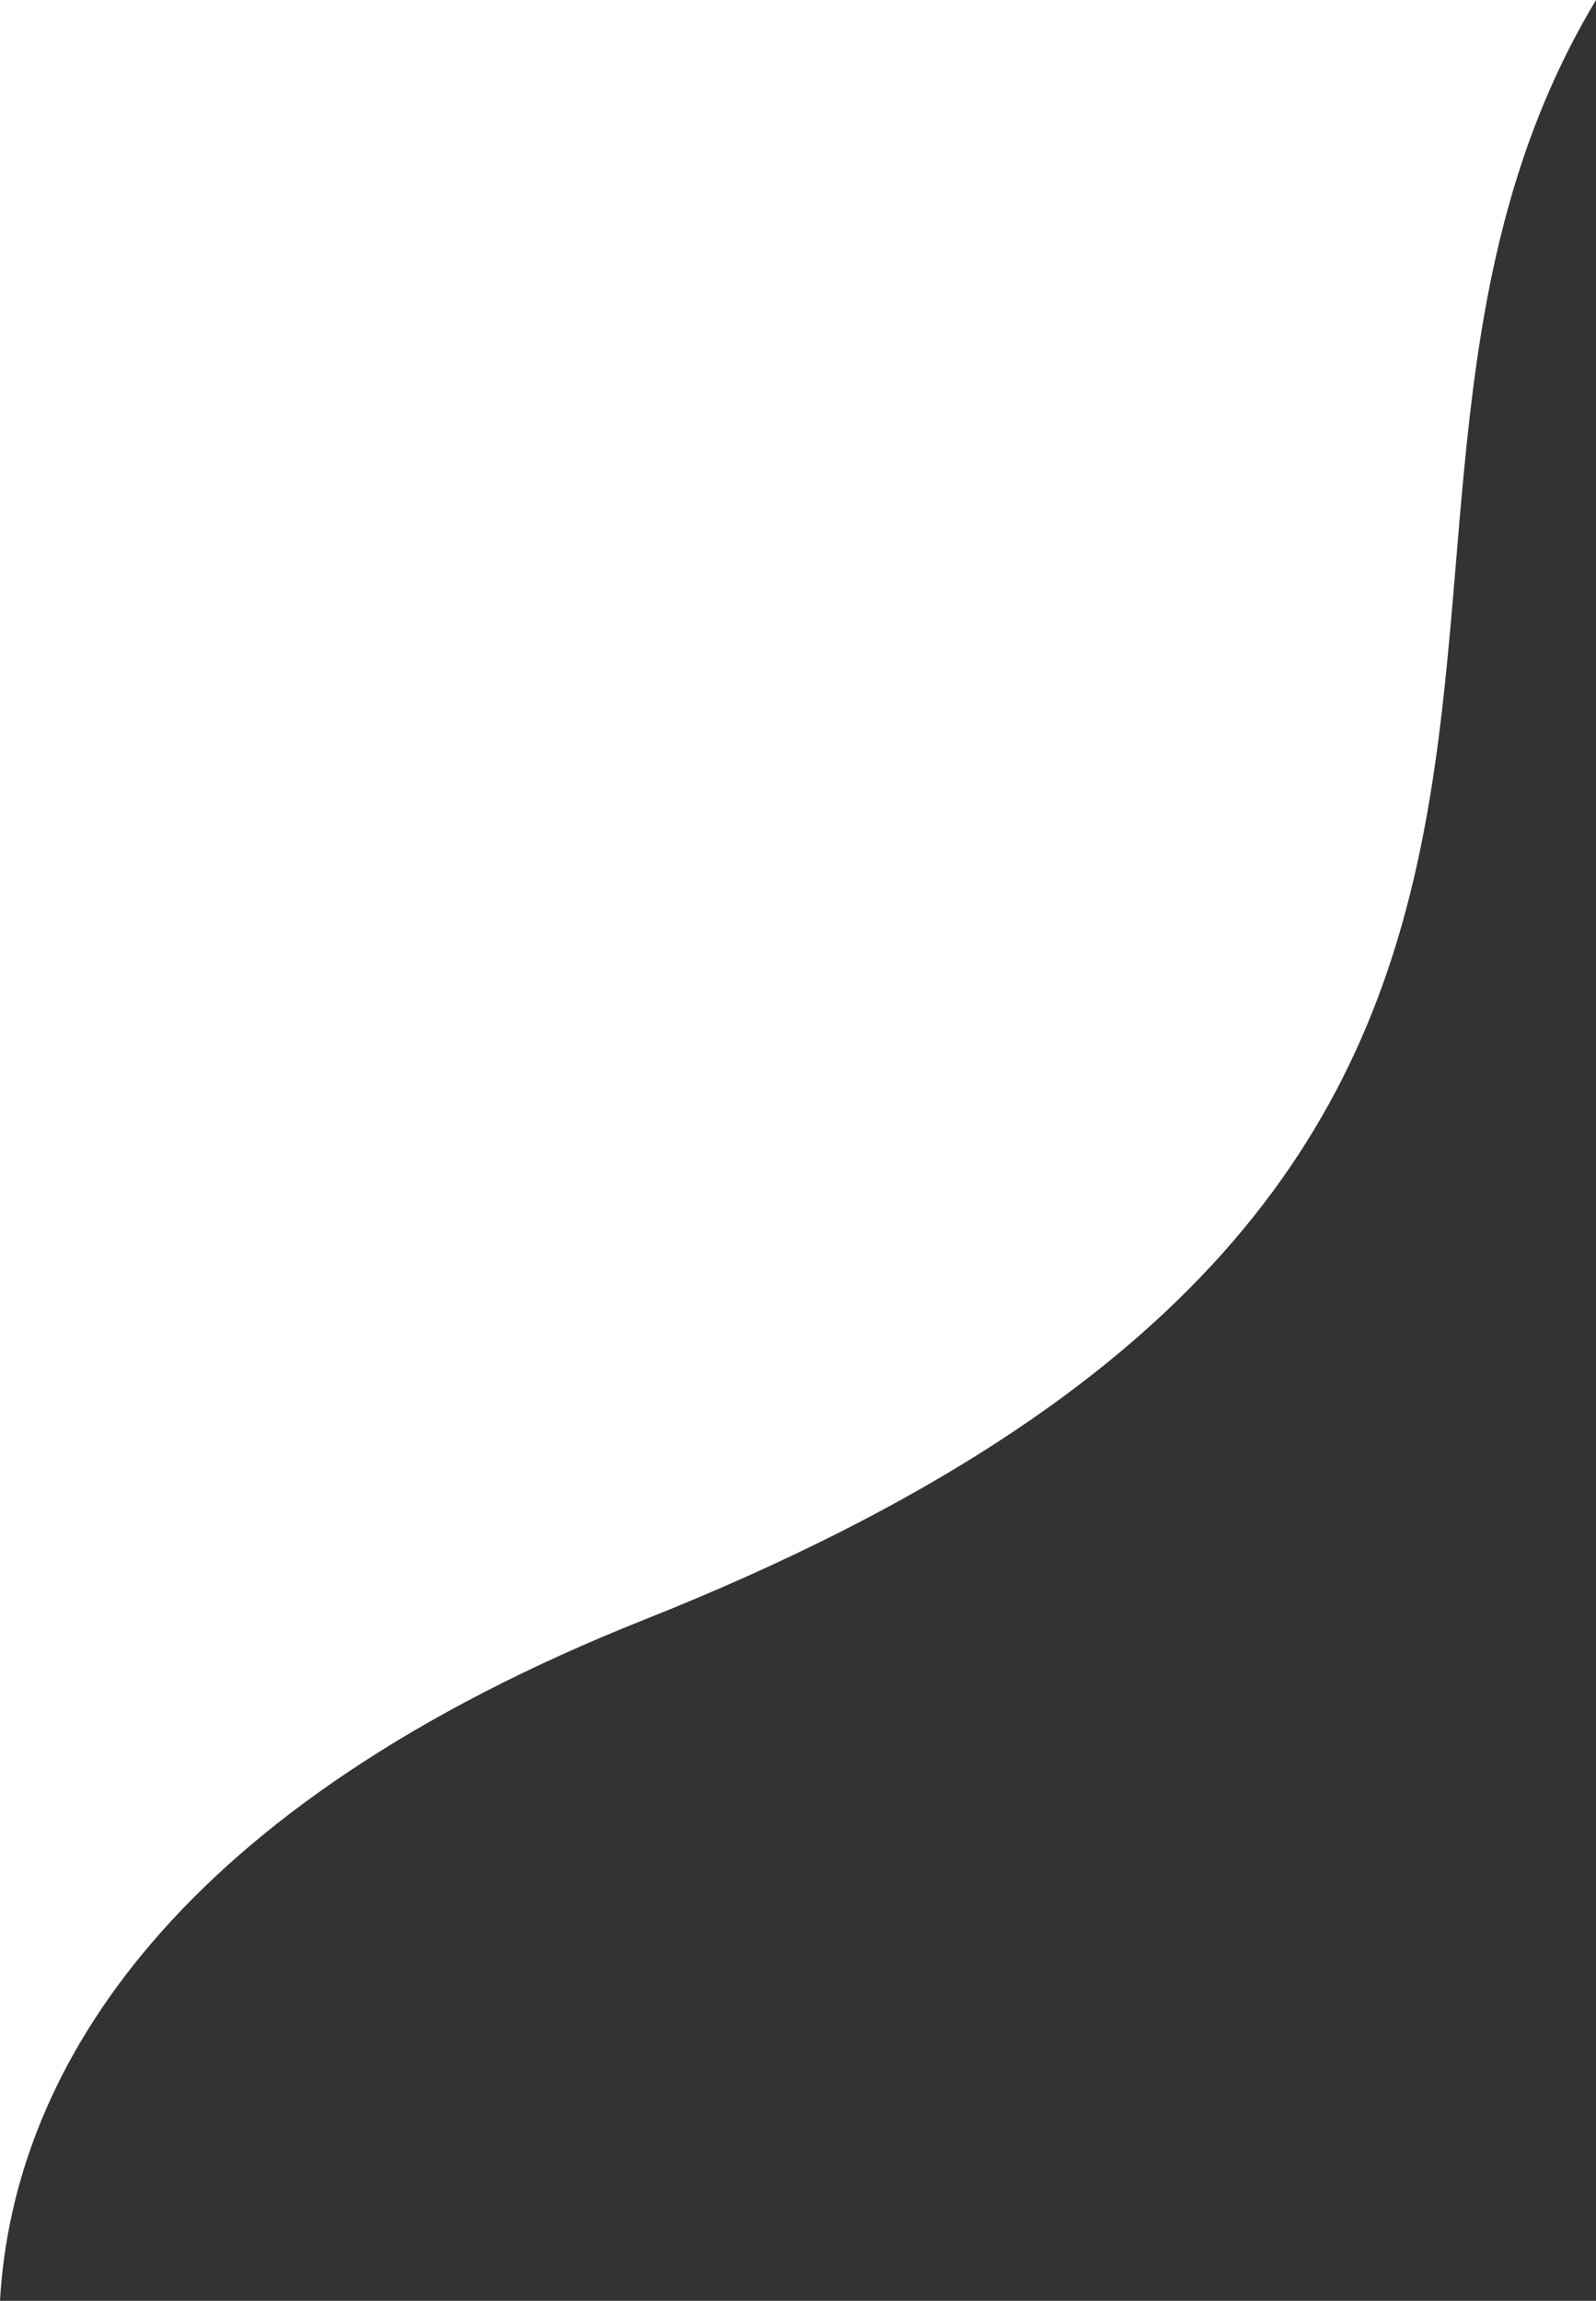
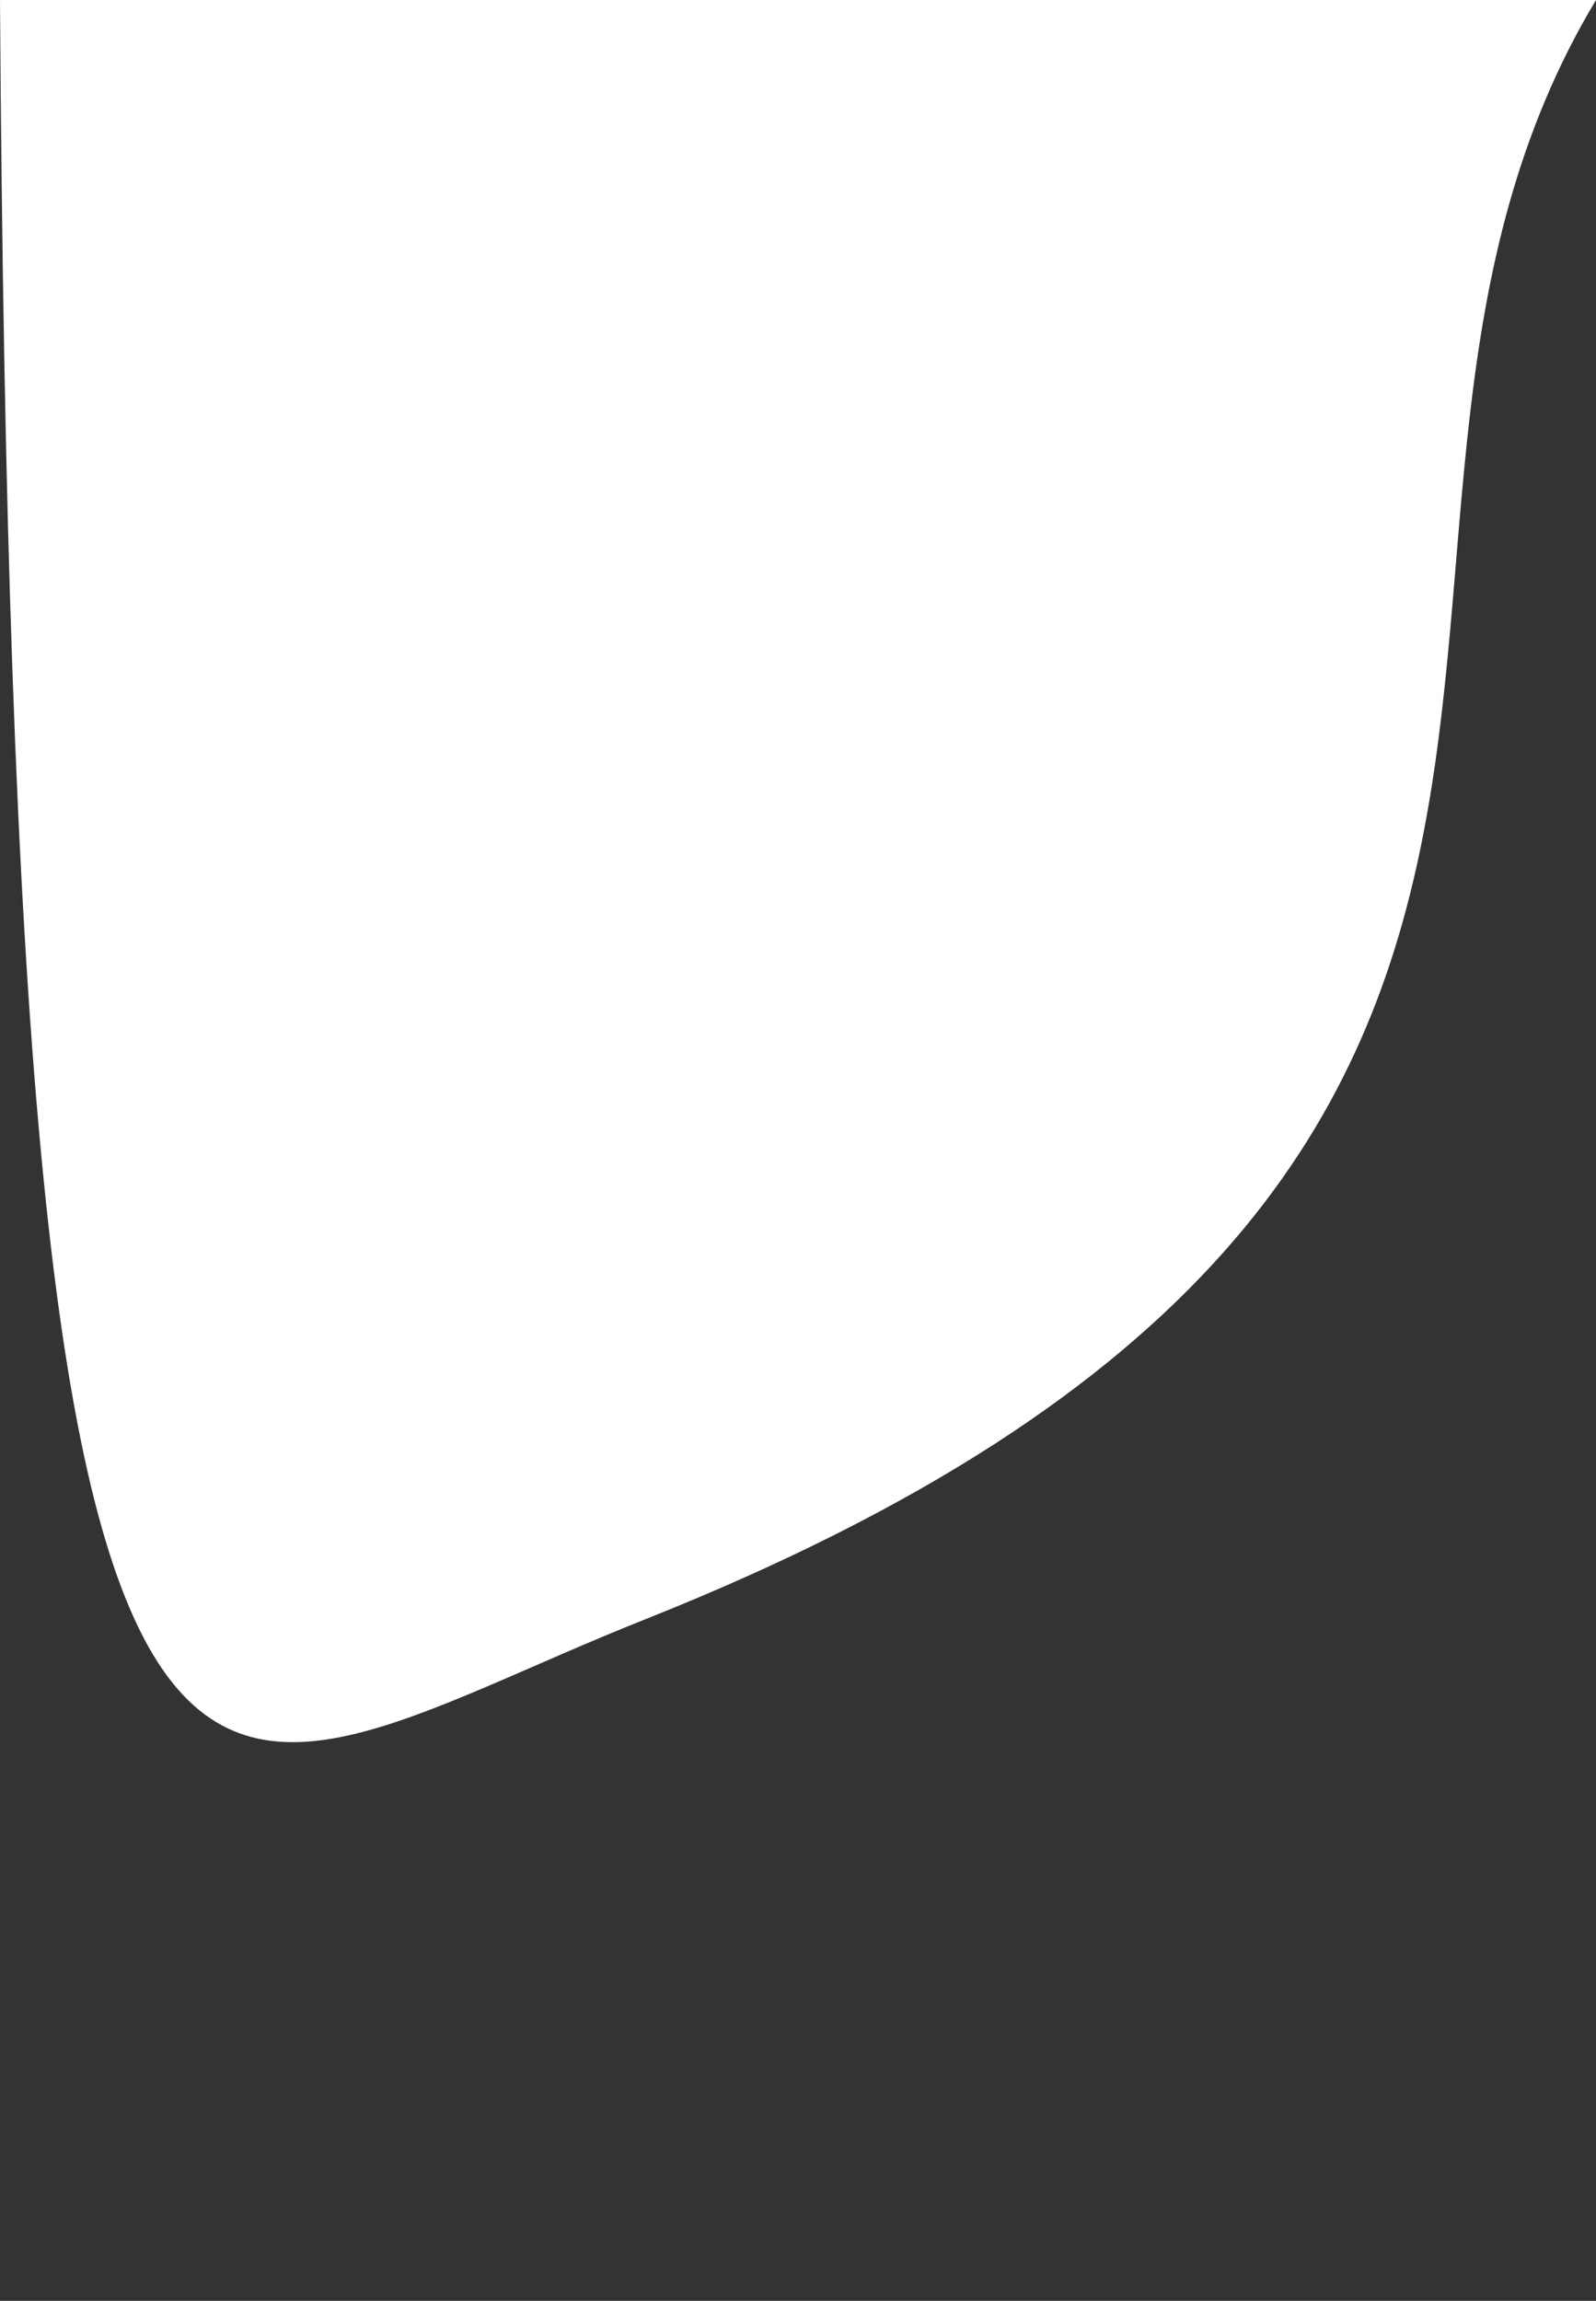
<svg xmlns="http://www.w3.org/2000/svg" viewBox="0 0 696.86 1004.52">
  <rect x="0" y="0" width="696.86" height="1004.52" fill="#333333" stroke="none" />
  <defs>
    <style>.cls-1{fill:#fff;}</style>
  </defs>
  <g id="Layer_2" data-name="Layer 2">
    <g id="_Layer_" data-name="&lt;Layer&gt;">
-       <path class="cls-1" d="M281.47,707.07C772.77,511.73,556.26,234.2,696.86,0H0V1004.52C5.8,902.18,78.19,787.91,281.47,707.07Z" />
+       <path class="cls-1" d="M281.47,707.07C772.77,511.73,556.26,234.2,696.86,0H0C5.8,902.18,78.19,787.91,281.47,707.07Z" />
    </g>
  </g>
</svg>